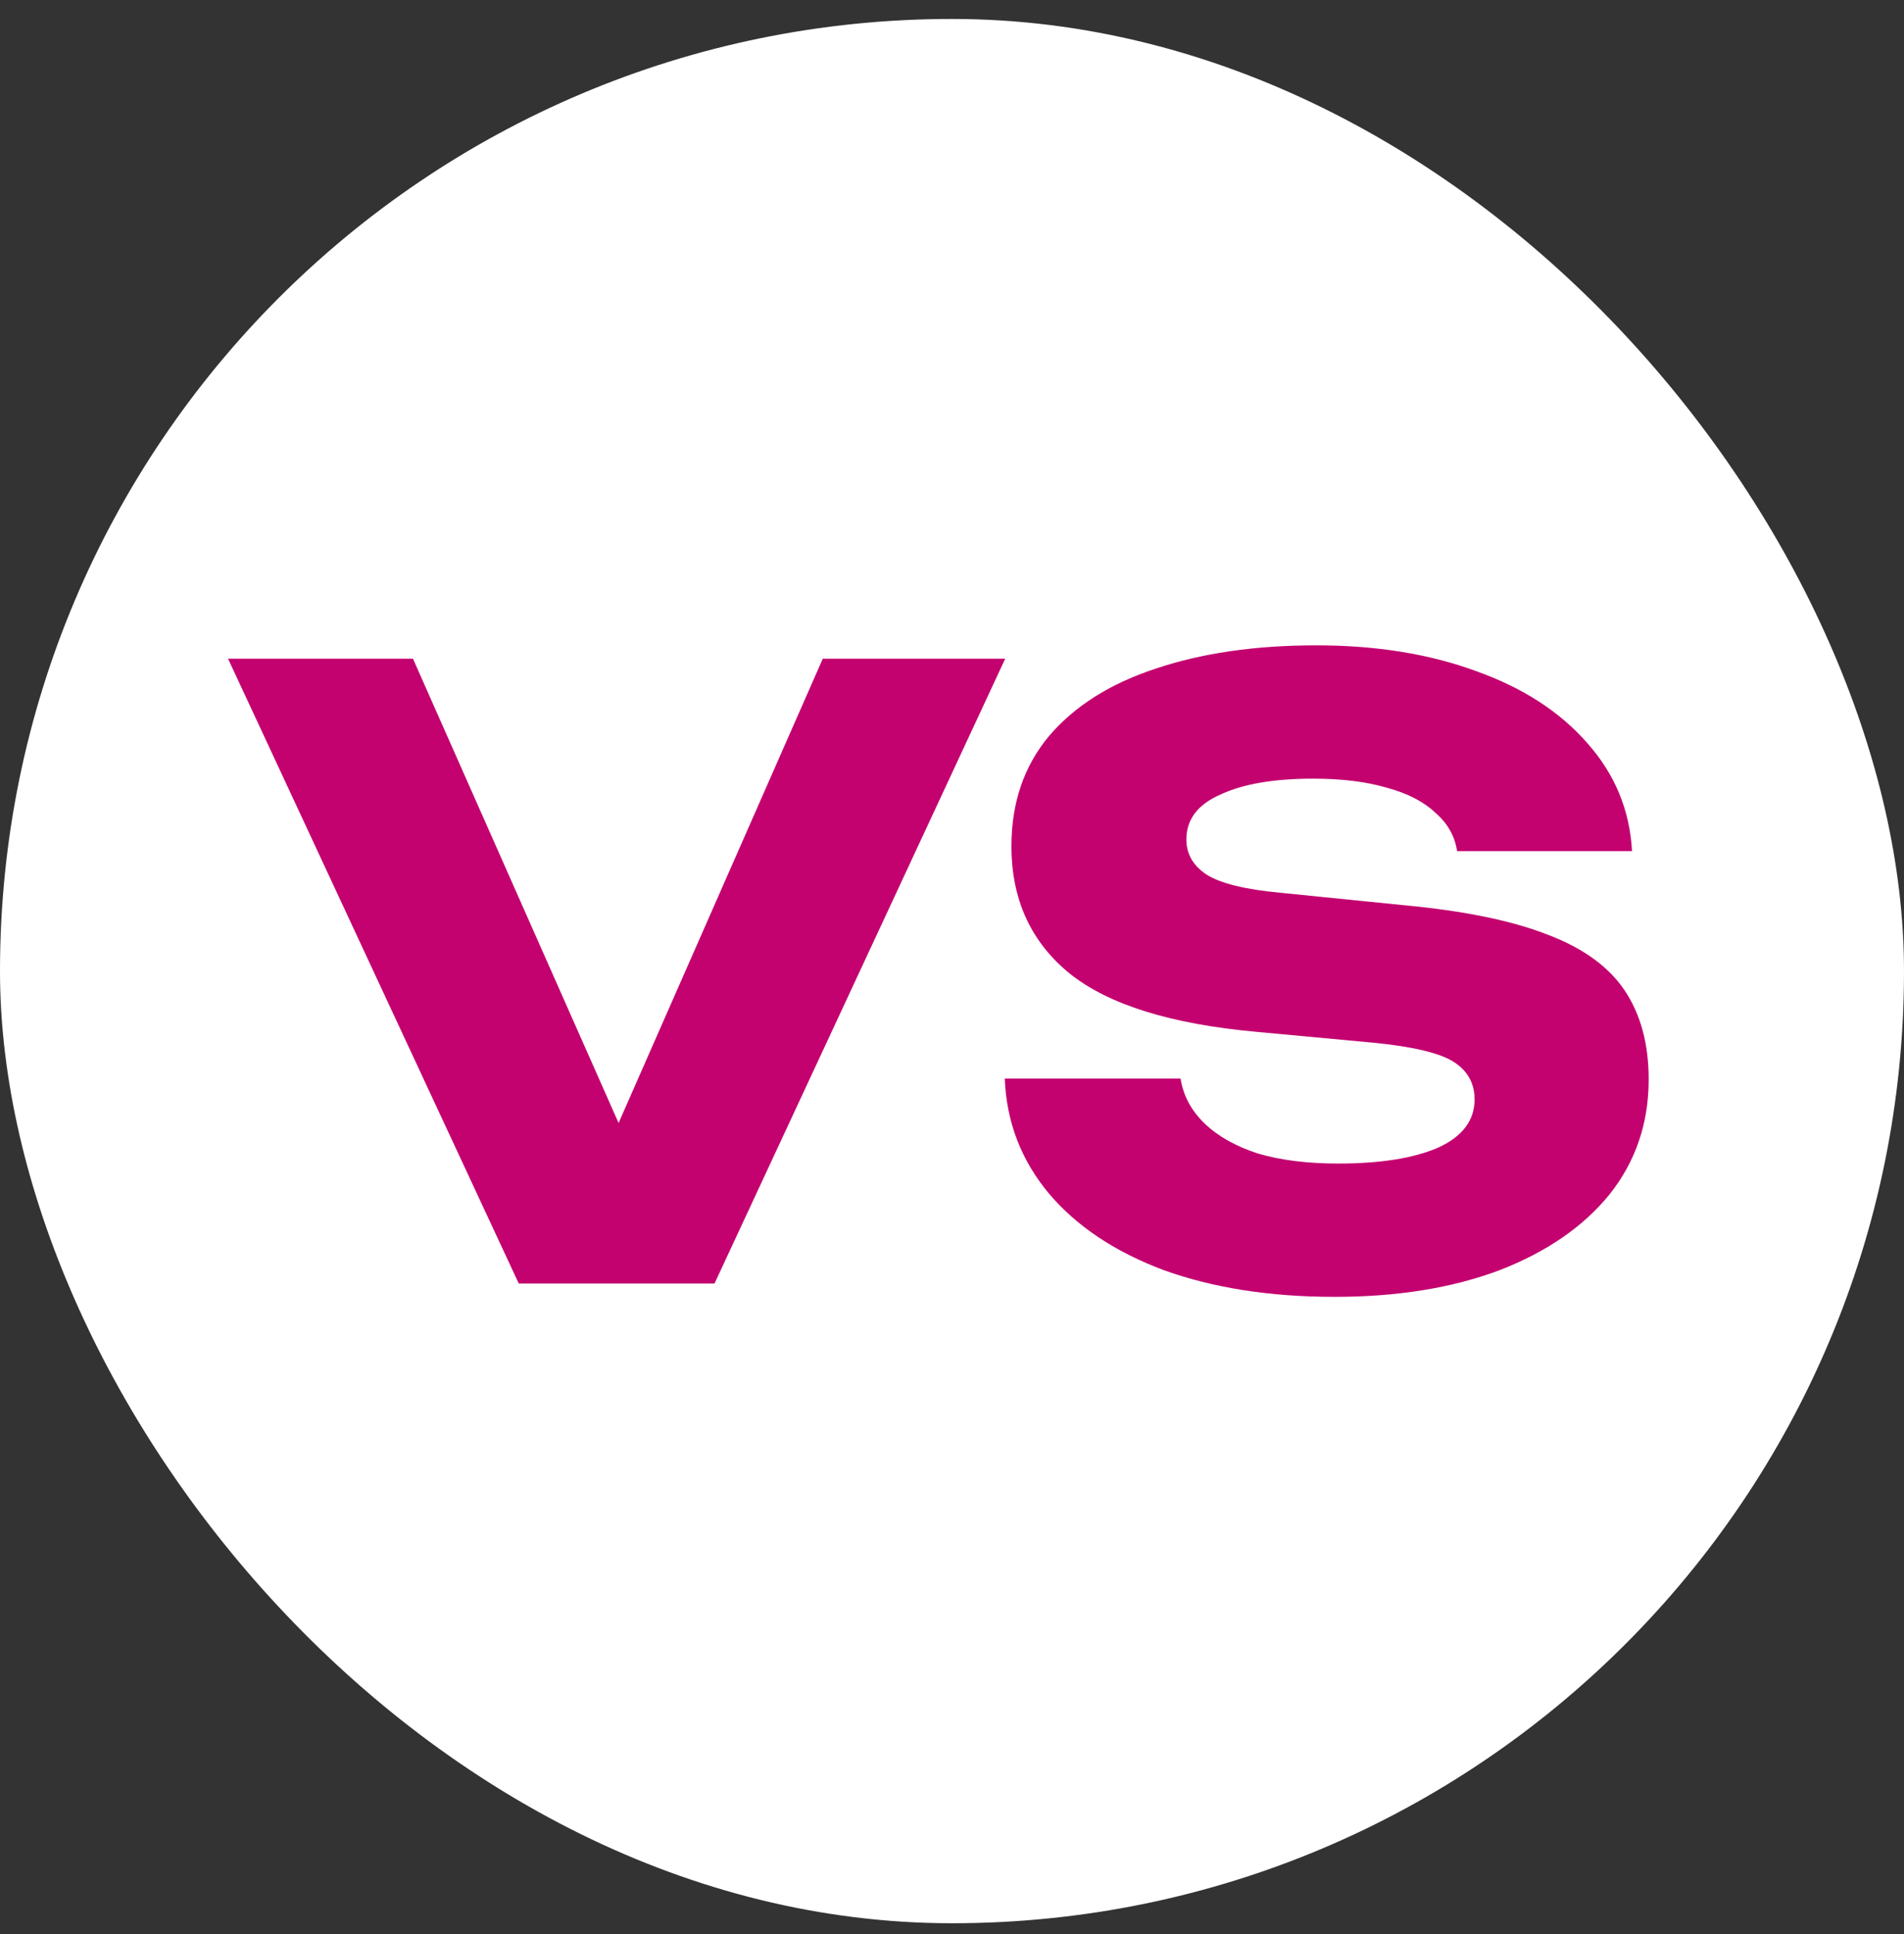
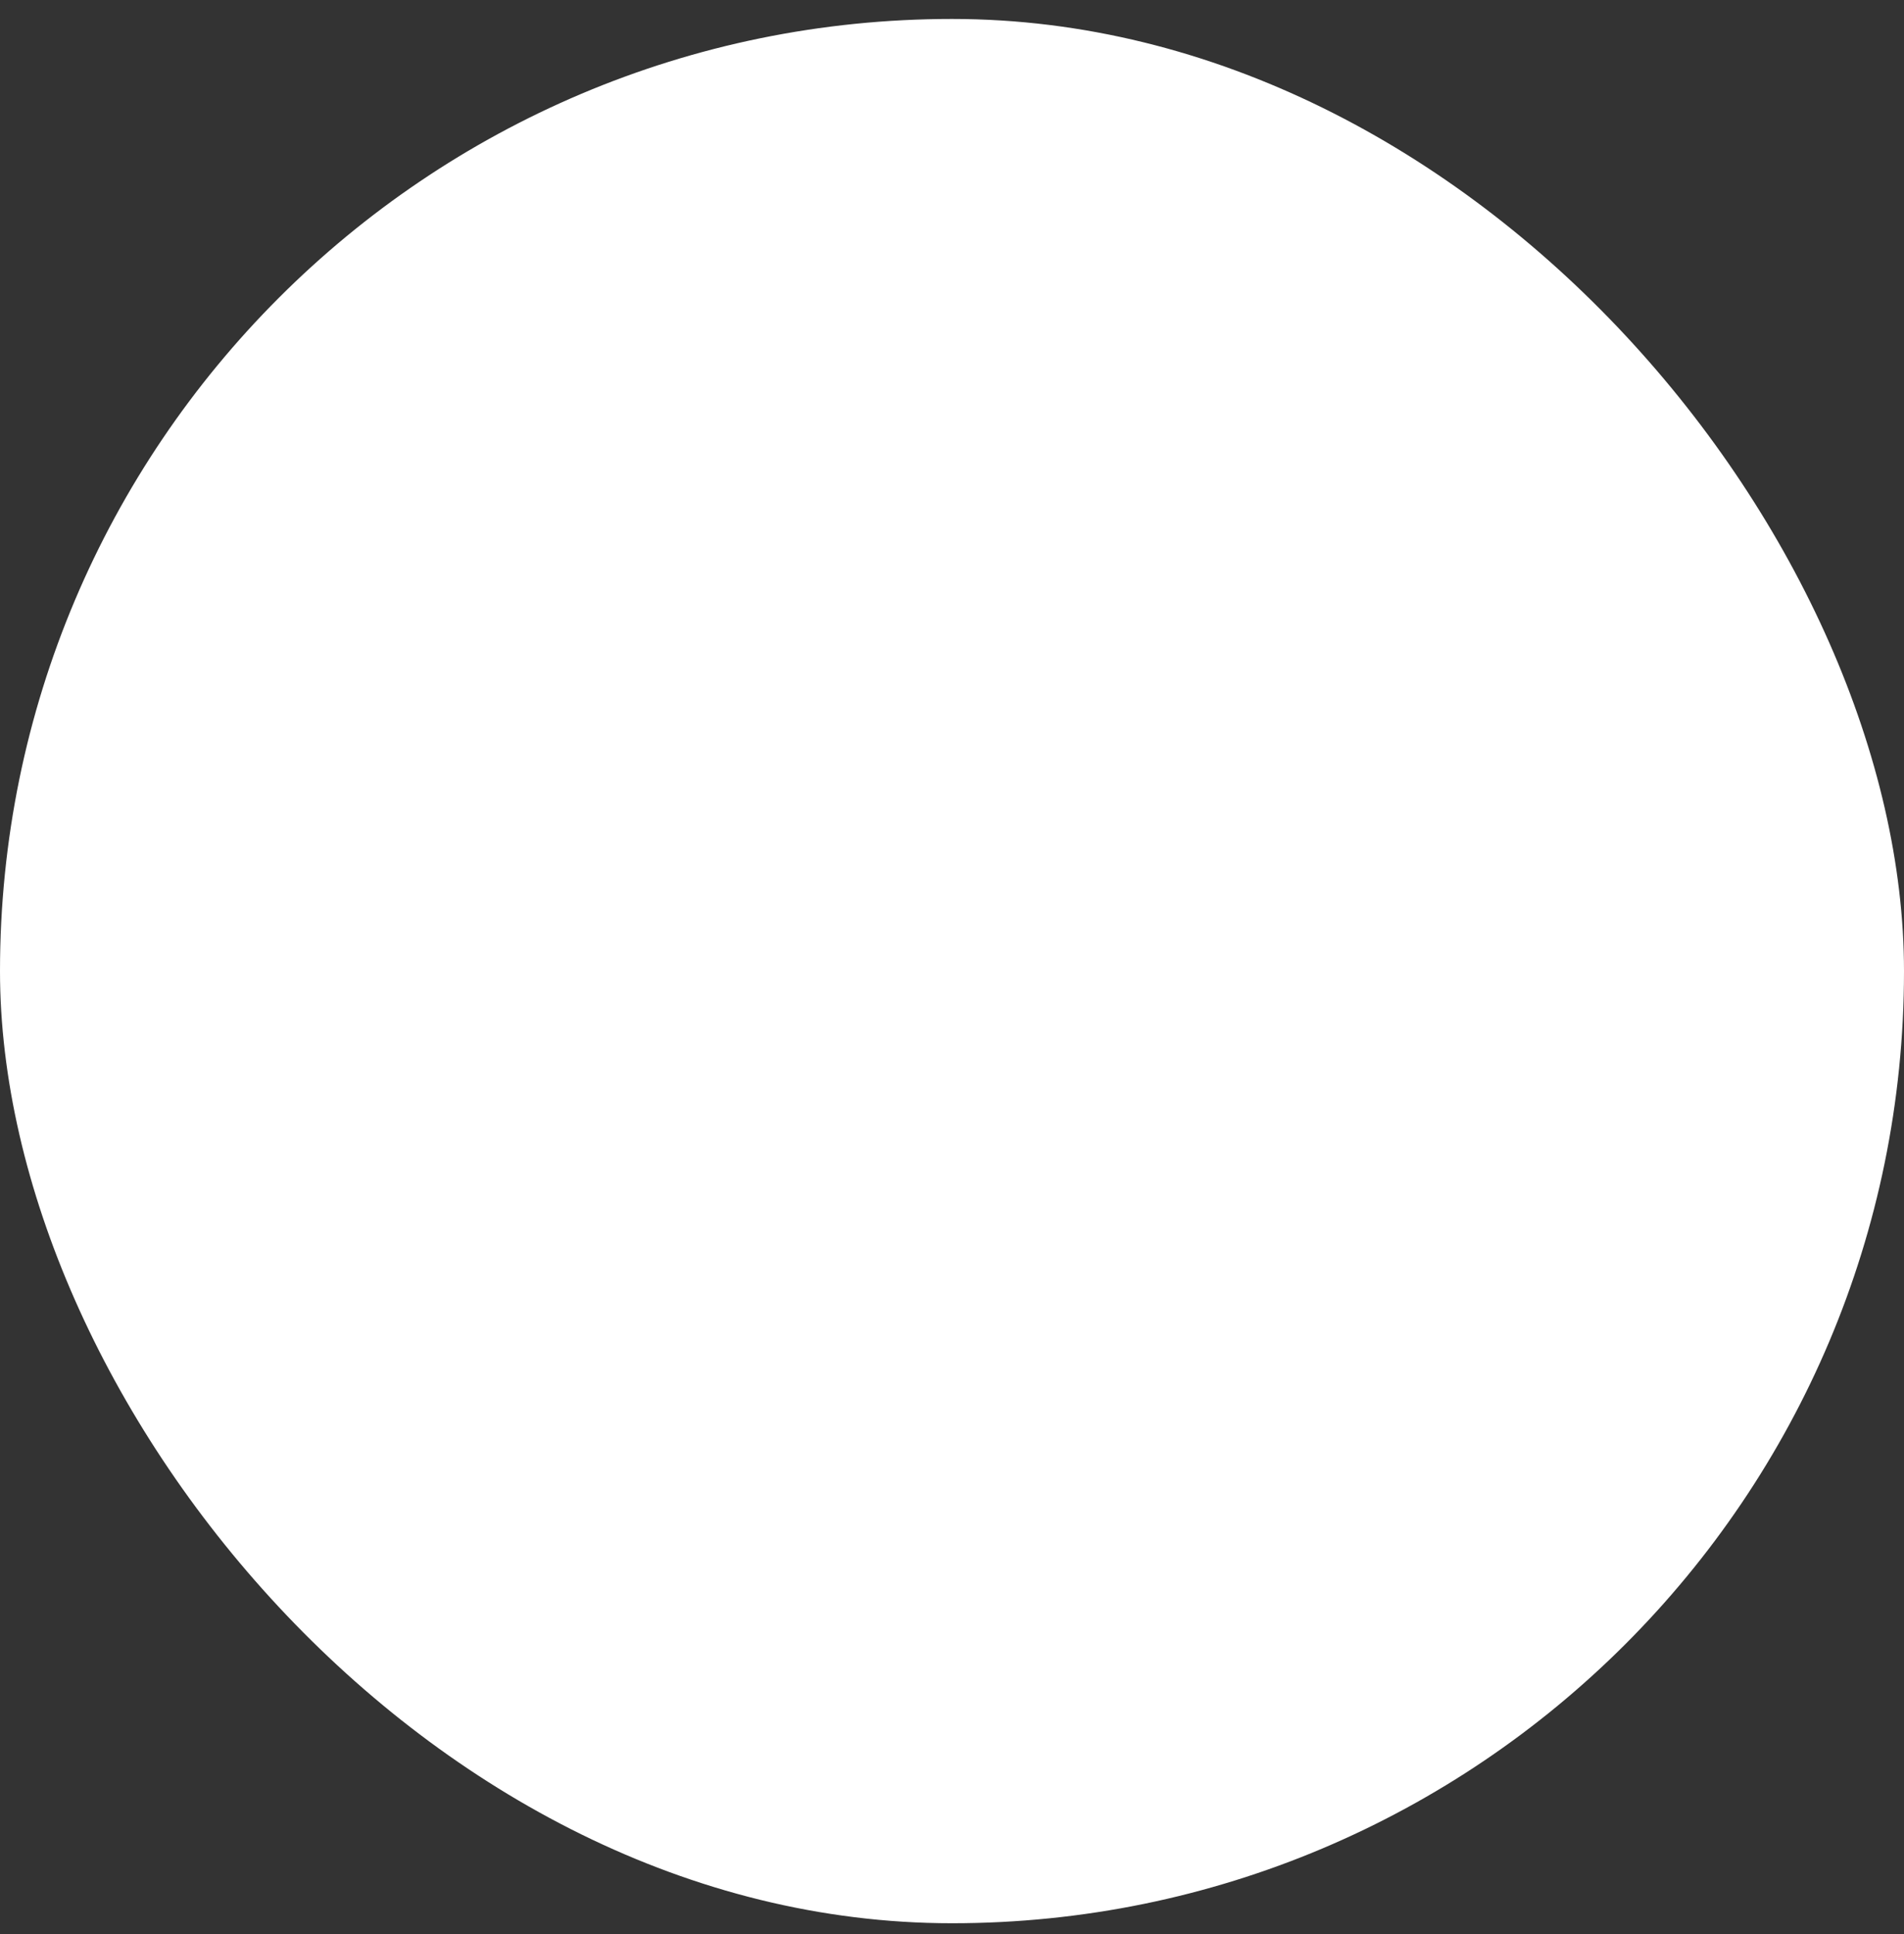
<svg xmlns="http://www.w3.org/2000/svg" width="64" height="65" viewBox="0 0 64 65" fill="none">
  <rect x="0" y="0" width="64" height="65" fill="#333333" stroke="none" />
  <rect y="0.637" width="64" height="64" rx="32" fill="white" />
-   <path d="M22.029 40.533H19.565L27.657 22.137H33.789L24.017 43.137H17.437L7.665 22.137H13.881L22.029 40.533ZM33.774 36.249H39.682C39.775 36.828 40.046 37.332 40.494 37.761C40.942 38.191 41.539 38.526 42.286 38.769C43.051 38.993 43.947 39.105 44.974 39.105C46.392 39.105 47.512 38.928 48.334 38.573C49.155 38.2 49.566 37.658 49.566 36.949C49.566 36.408 49.332 35.988 48.866 35.689C48.399 35.391 47.503 35.176 46.178 35.045L42.258 34.681C39.364 34.42 37.264 33.767 35.958 32.721C34.651 31.657 33.998 30.229 33.998 28.437C33.998 26.981 34.418 25.749 35.258 24.741C36.116 23.733 37.311 22.977 38.842 22.473C40.391 21.951 42.192 21.689 44.246 21.689C46.262 21.689 48.054 21.979 49.622 22.557C51.19 23.117 52.431 23.92 53.346 24.965C54.279 26.011 54.783 27.224 54.858 28.605H48.978C48.903 28.101 48.66 27.672 48.25 27.317C47.858 26.944 47.316 26.664 46.626 26.477C45.935 26.272 45.104 26.169 44.134 26.169C42.827 26.169 41.791 26.346 41.026 26.701C40.26 27.037 39.878 27.541 39.878 28.213C39.878 28.698 40.102 29.09 40.55 29.389C41.016 29.688 41.847 29.893 43.042 30.005L47.214 30.425C49.211 30.612 50.807 30.939 52.002 31.405C53.196 31.853 54.064 32.478 54.606 33.281C55.147 34.084 55.418 35.083 55.418 36.277C55.418 37.752 54.979 39.04 54.102 40.141C53.224 41.224 51.992 42.073 50.406 42.689C48.819 43.286 46.971 43.585 44.862 43.585C42.696 43.585 40.783 43.286 39.122 42.689C37.479 42.073 36.191 41.215 35.258 40.113C34.324 38.993 33.83 37.705 33.774 36.249Z" fill="#C3016F" />
</svg>